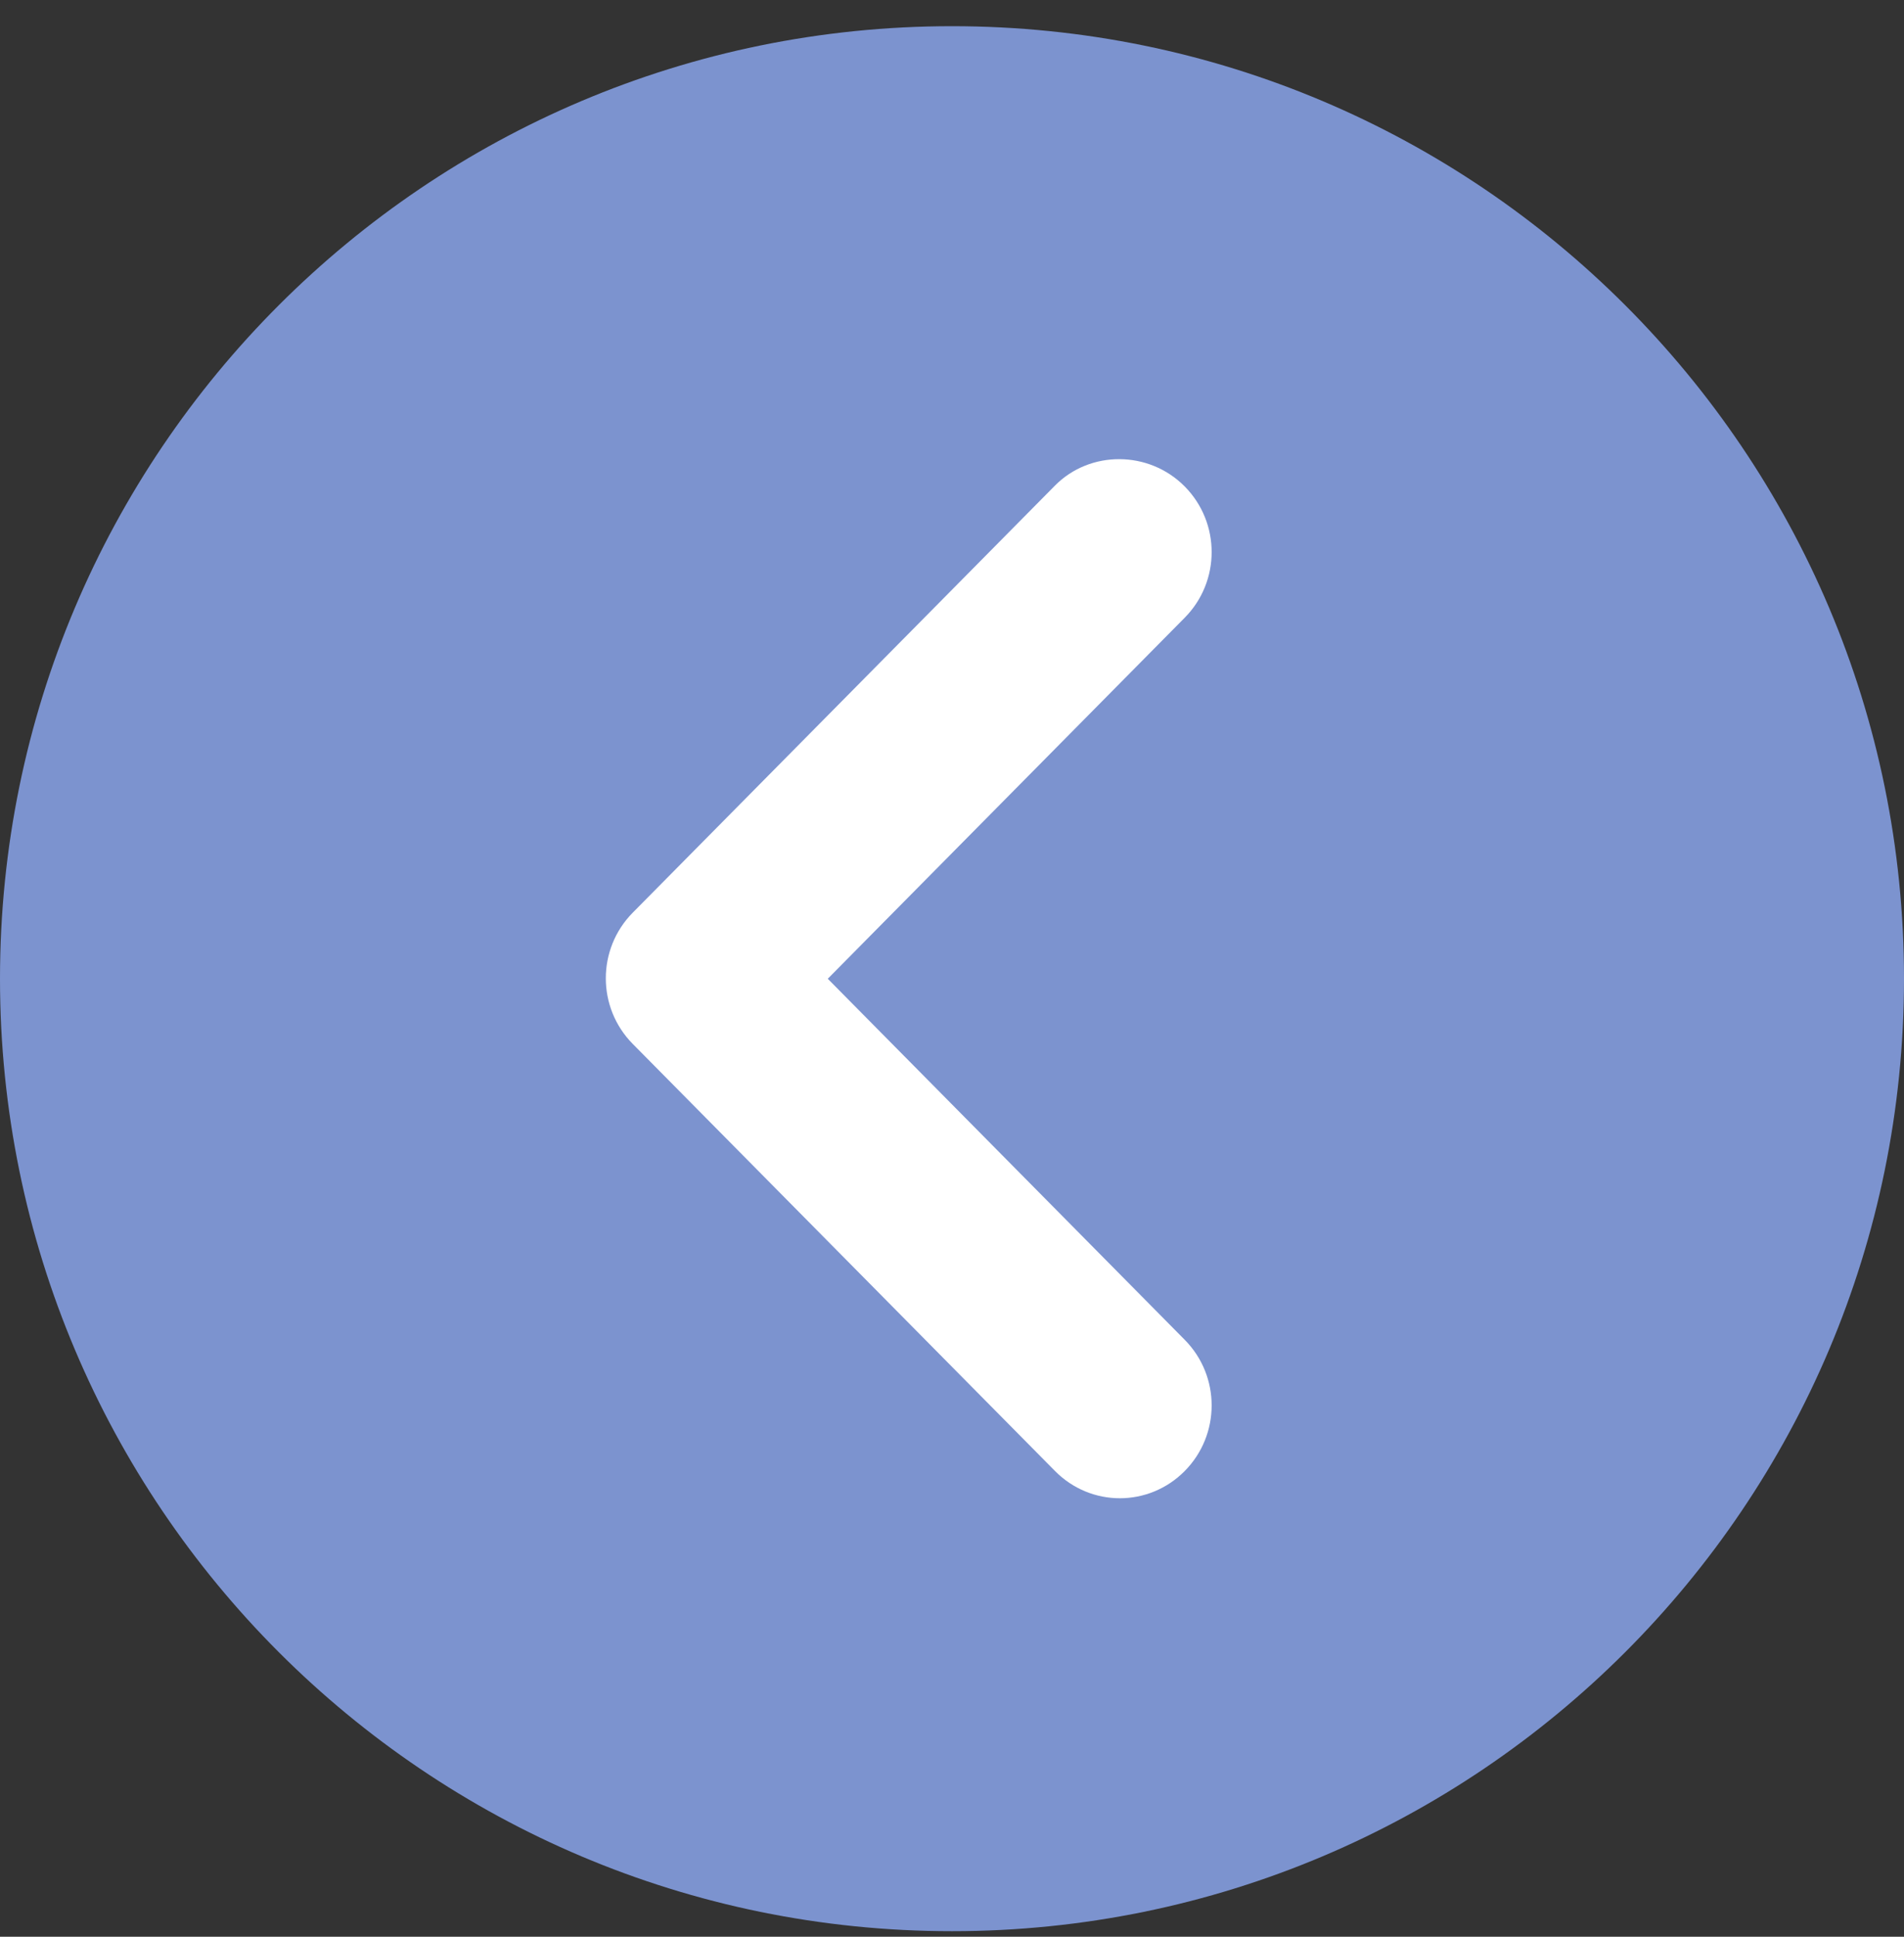
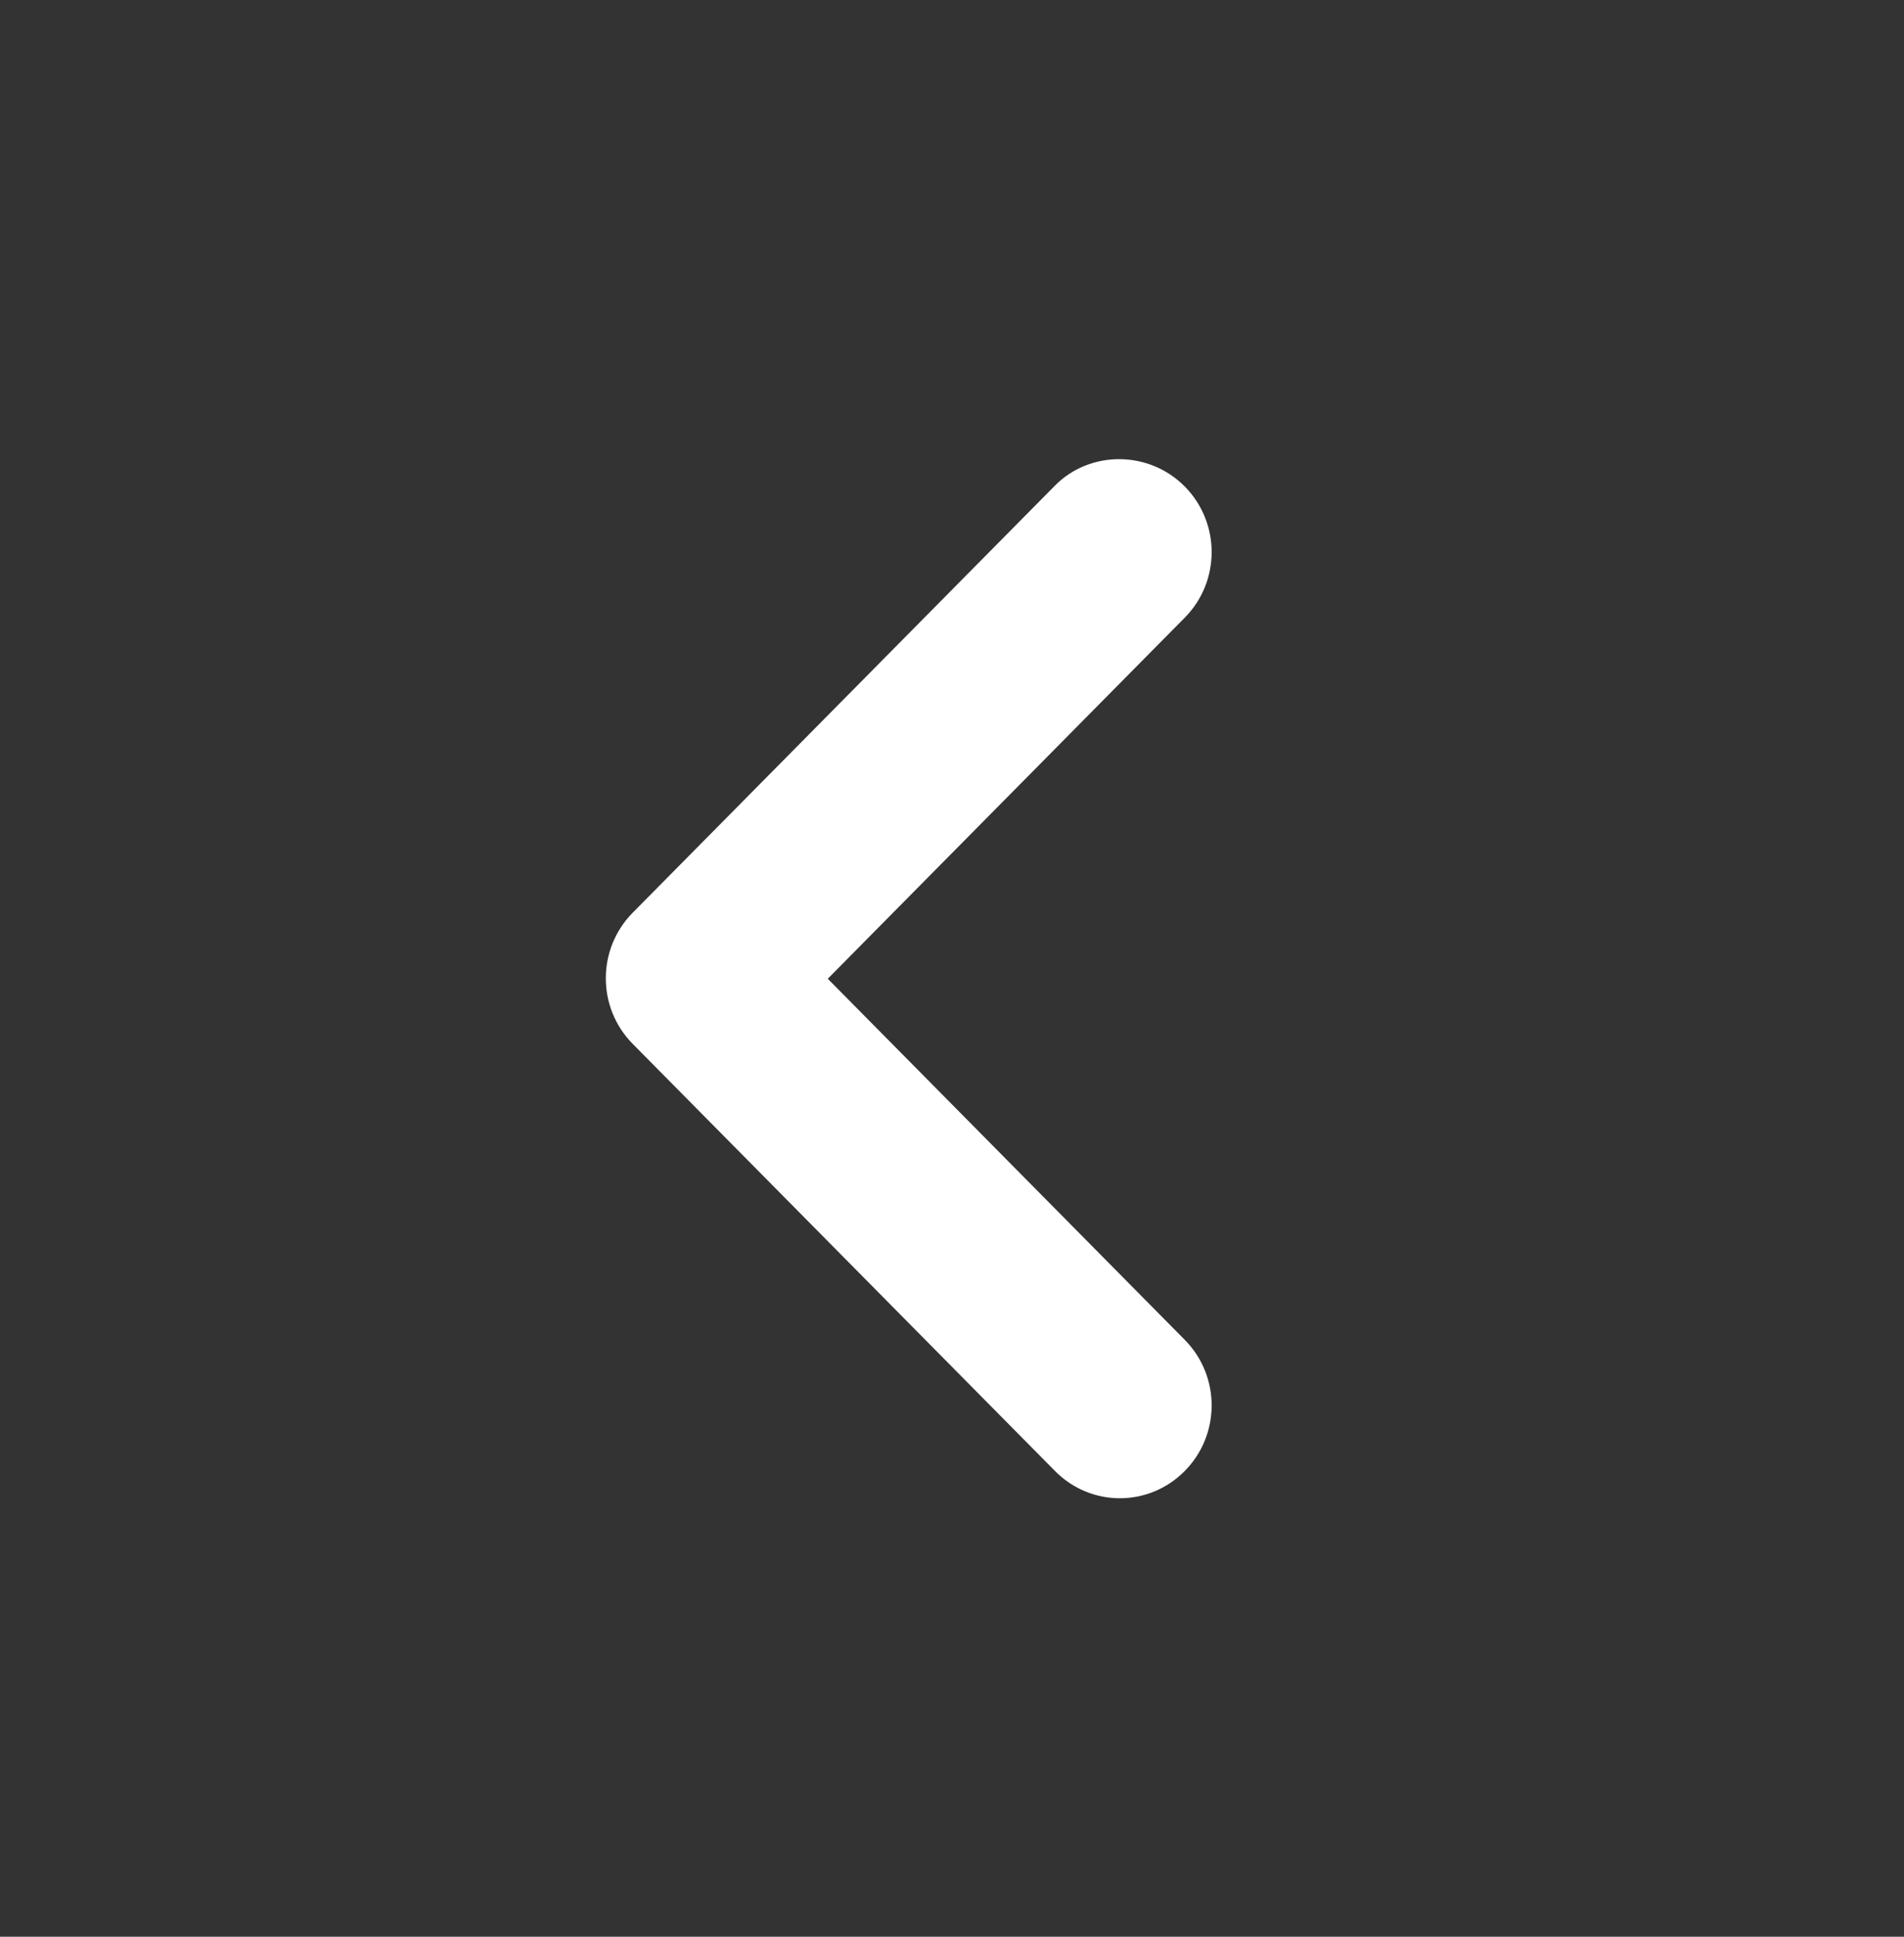
<svg xmlns="http://www.w3.org/2000/svg" width="60" height="61" viewBox="0 0 60 61" fill="none">
  <rect x="0" y="0" width="60" height="61" fill="#333333" stroke="none" />
-   <path d="M30 60.825C13.431 60.825 0 47.394 0 30.825C0 14.257 13.431 0.825 30 0.825C46.569 0.825 60 14.257 60 30.825C60 47.394 46.569 60.825 30 60.825Z" fill="#7C93CF" />
  <path d="M37.334 15.322C38.465 16.466 38.465 18.312 37.334 19.455L26.085 30.827L37.334 42.199C38.465 43.342 38.465 45.188 37.334 46.331C36.203 47.475 34.377 47.475 33.246 46.331L19.939 32.879C18.808 31.736 18.808 29.889 19.939 28.746L33.246 15.293C34.348 14.18 36.203 14.18 37.334 15.322Z" fill="white" />
</svg>